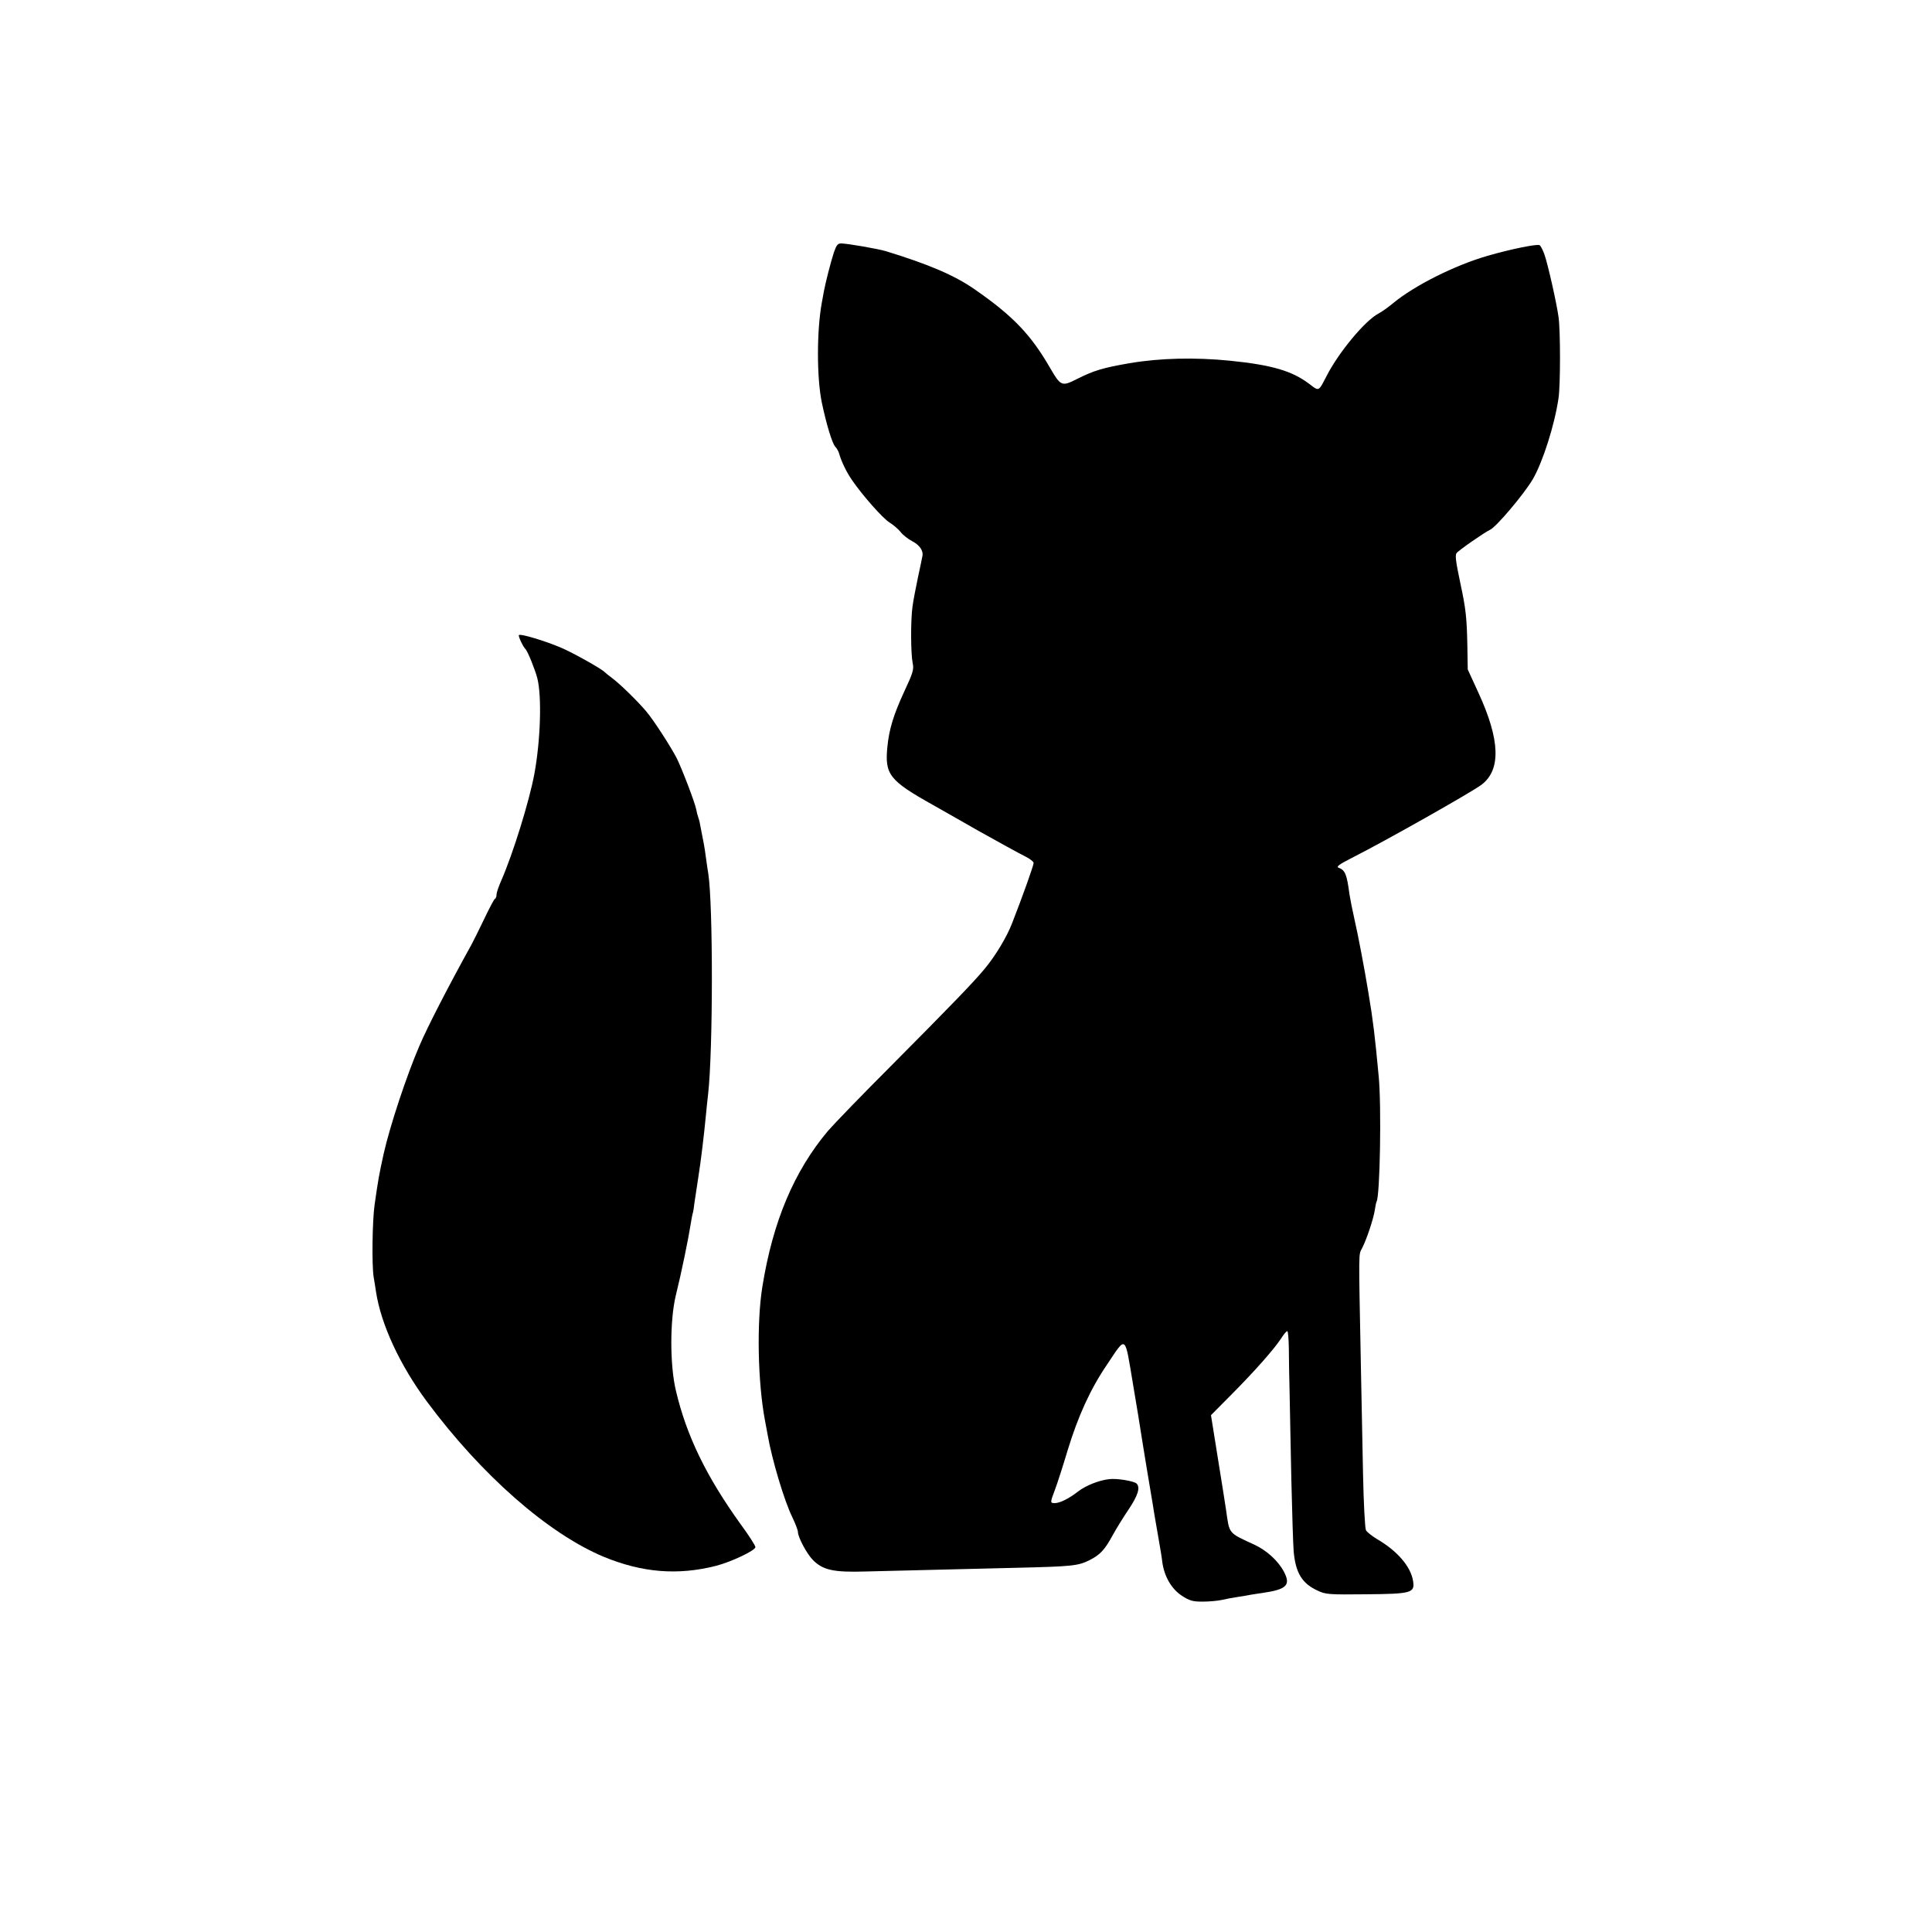
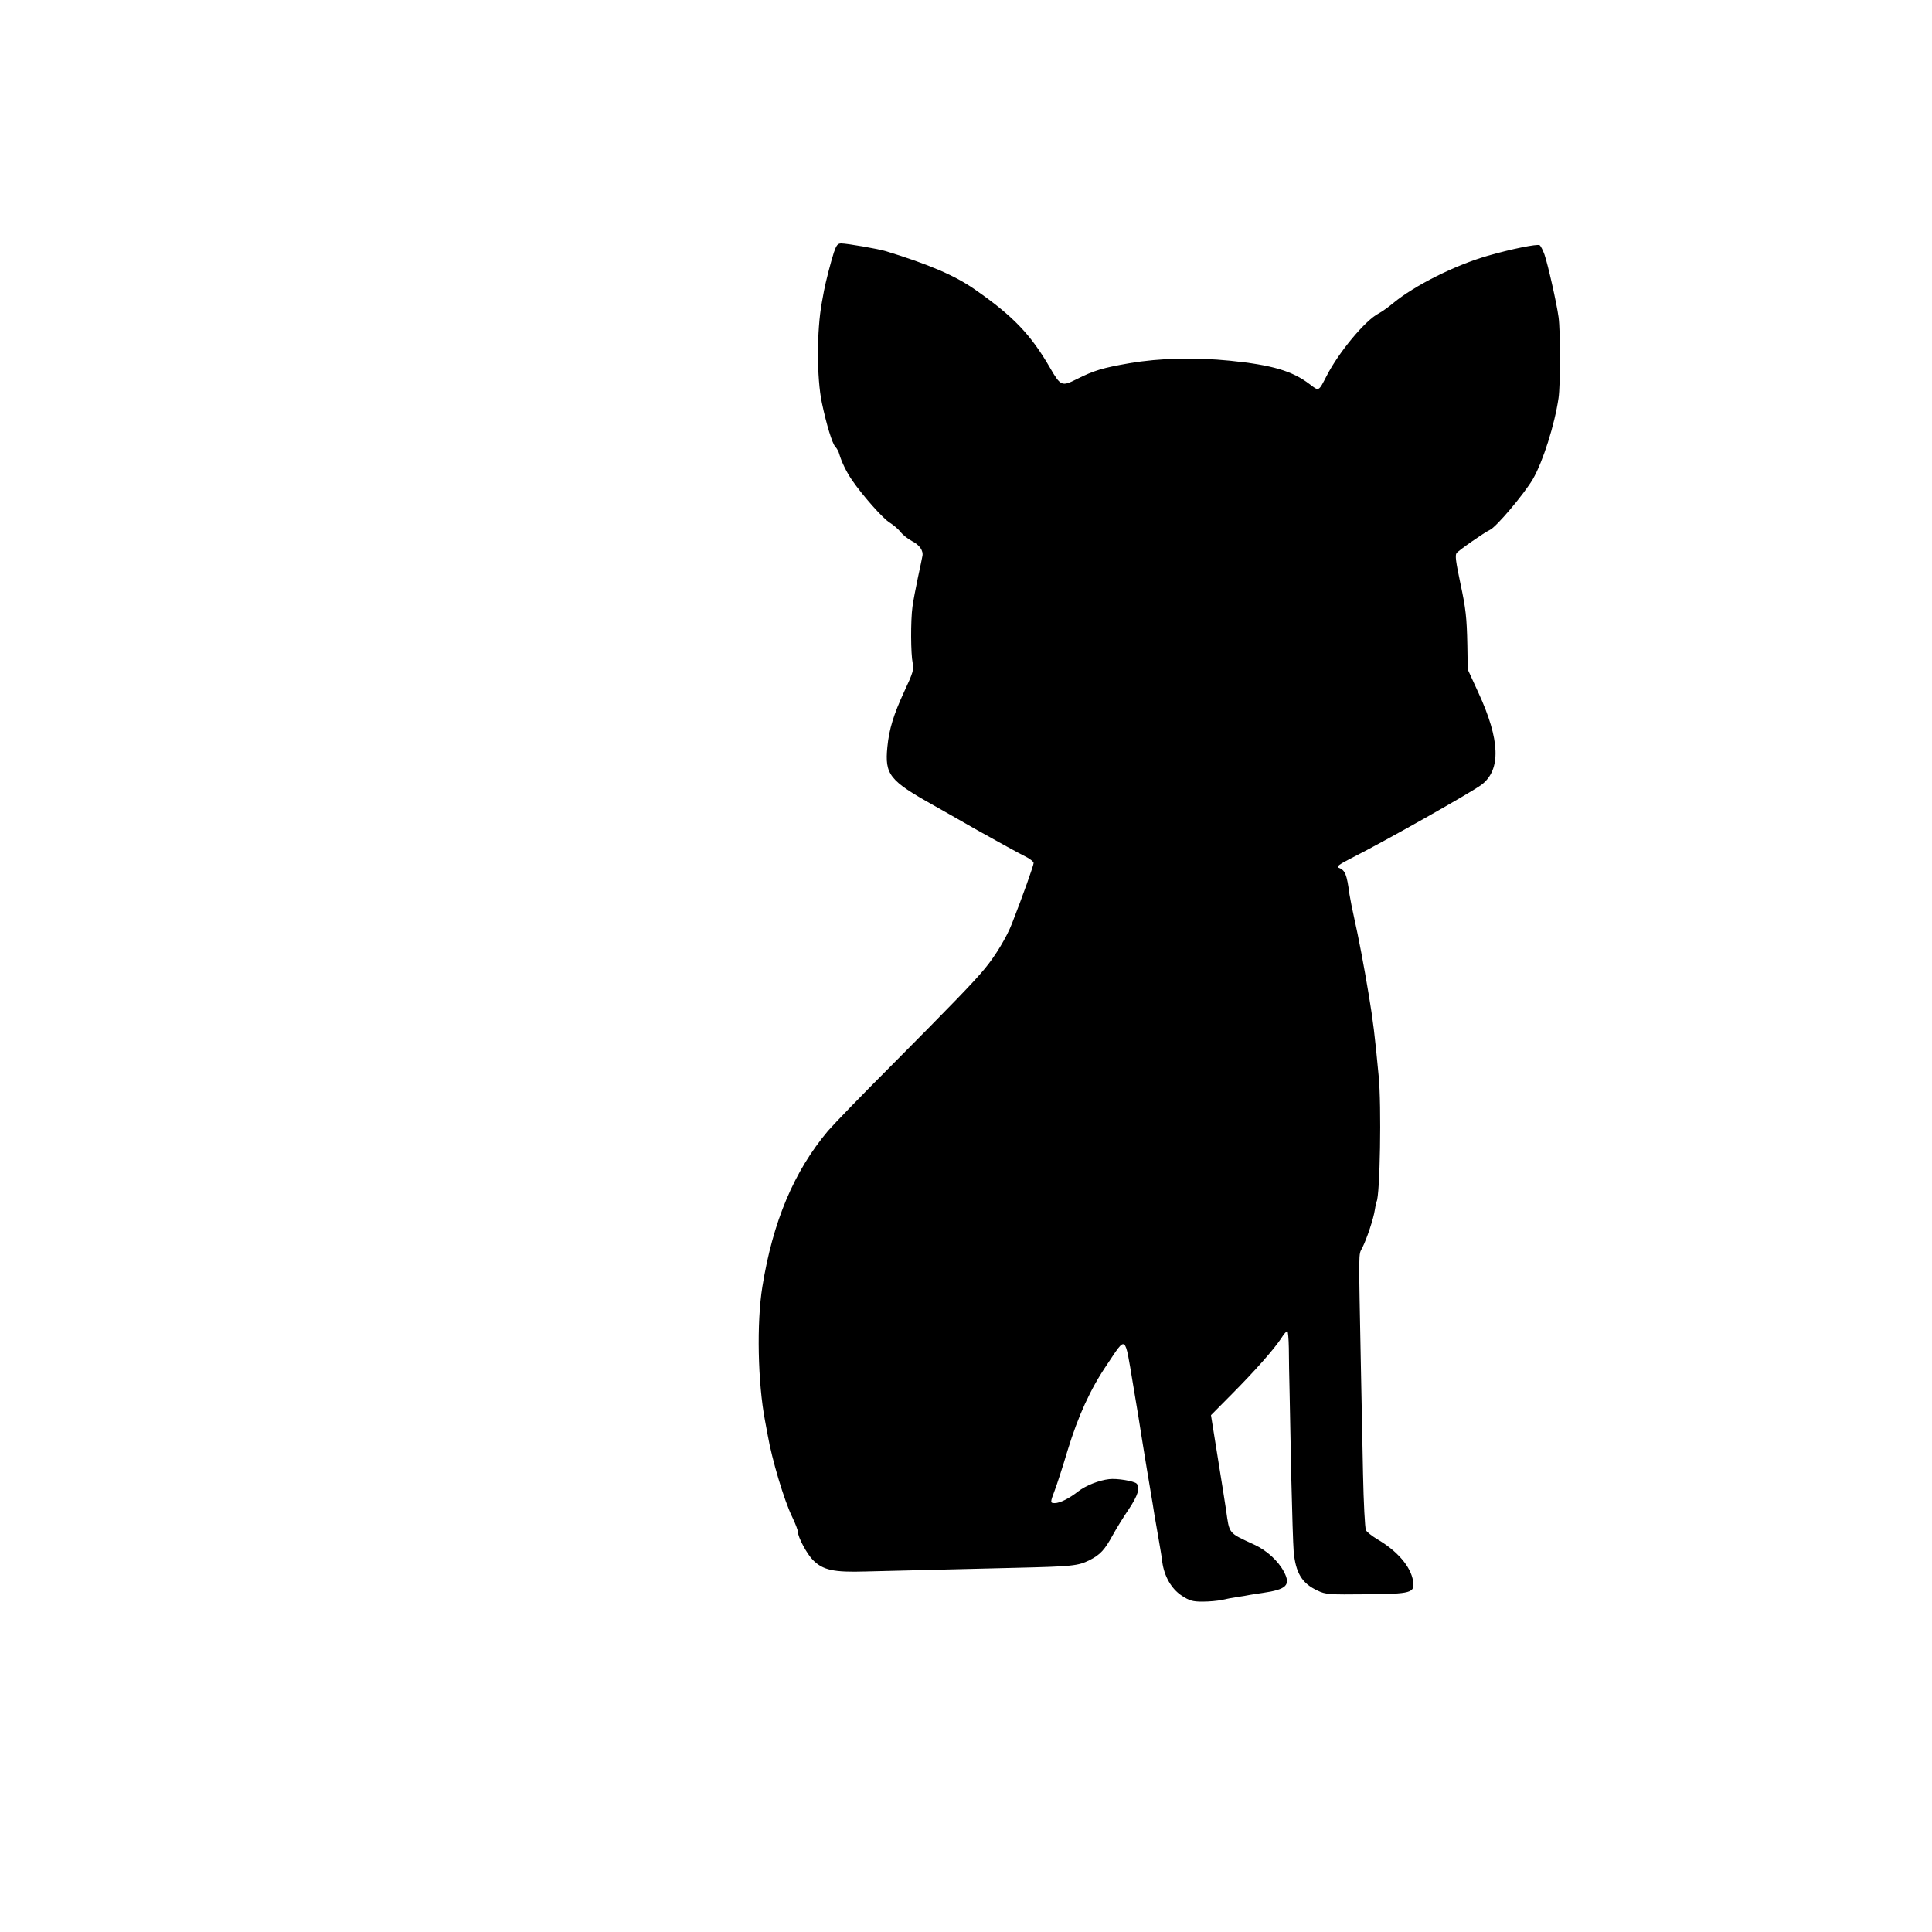
<svg xmlns="http://www.w3.org/2000/svg" version="1.0" width="1000pt" height="1000pt" viewBox="0 0 1000 1000" preserveAspectRatio="xMidYMid meet">
  <g transform="translate(0,1000) scale(0.1,-0.1)" fill="#000000" stroke="none">
    <path d="M4316 8693 c-17 -53 -42 -151 -51 -198 -3 -16 -8 -43 -11 -60 -27 -145 -27 -392 0 -520 24 -114 54 -212 70 -228 7 -7 17 -24 20 -37 12 -41 37 -93 66 -135 54 -79 161 -200 195 -220 19 -12 44 -33 56 -48 11 -15 39 -37 60 -48 39 -20 60 -50 53 -79 -1 -8 -12 -58 -23 -110 -11 -52 -24 -120 -28 -150 -10 -72 -9 -245 1 -292 7 -32 2 -50 -43 -146 -56 -121 -79 -196 -88 -288 -14 -143 10 -174 237 -301 19 -11 124 -70 232 -132 109 -61 218 -121 243 -133 25 -12 45 -28 45 -35 0 -12 -56 -170 -112 -313 -27 -70 -86 -168 -141 -234 -56 -68 -170 -186 -487 -505 -146 -146 -292 -297 -324 -334 -176 -209 -286 -470 -340 -807 -30 -185 -24 -496 14 -695 5 -27 11 -61 14 -75 21 -122 85 -338 127 -423 16 -33 29 -68 29 -76 0 -28 47 -115 78 -146 52 -52 107 -64 272 -59 256 6 519 13 775 19 296 7 325 10 385 40 55 28 78 53 120 130 18 33 55 93 83 134 47 71 60 112 40 132 -13 13 -101 28 -142 23 -53 -6 -121 -33 -161 -64 -46 -36 -94 -60 -120 -60 -25 0 -25 2 0 68 11 29 41 121 66 205 54 177 118 318 204 444 101 151 91 158 134 -99 21 -123 39 -235 41 -250 2 -15 16 -98 30 -185 15 -87 28 -170 31 -185 5 -32 9 -60 30 -178 8 -47 18 -103 20 -125 10 -74 47 -138 99 -173 41 -27 57 -32 109 -32 34 0 79 4 101 9 22 5 58 12 80 15 22 3 51 8 65 11 13 2 42 7 65 10 124 18 147 40 111 109 -30 57 -89 111 -154 141 -136 63 -128 53 -146 180 -3 22 -22 141 -42 265 l-36 225 109 110 c120 121 216 230 254 287 13 21 27 38 32 38 4 0 7 -39 8 -87 0 -49 2 -153 4 -233 1 -80 6 -282 9 -450 4 -168 9 -334 12 -370 10 -111 43 -166 124 -203 41 -20 61 -21 249 -19 238 2 255 7 245 69 -12 75 -82 156 -187 217 -26 16 -52 36 -57 46 -5 10 -12 141 -15 292 -3 150 -8 399 -11 553 -12 624 -13 577 7 616 24 48 58 150 65 196 3 21 7 40 9 43 18 29 26 498 11 650 -20 213 -29 287 -52 425 -23 140 -54 302 -74 390 -10 44 -21 100 -25 125 -14 105 -22 126 -57 139 -13 5 5 18 70 51 176 89 616 338 670 378 102 77 97 232 -16 477 l-55 120 -2 125 c-3 144 -8 190 -36 320 -24 114 -28 145 -20 157 10 14 144 107 172 120 32 13 177 185 223 263 52 90 113 282 133 420 10 69 10 347 0 419 -10 73 -55 272 -73 324 -8 22 -19 44 -25 48 -13 7 -144 -19 -269 -55 -170 -49 -379 -154 -489 -245 -25 -21 -59 -45 -76 -54 -68 -35 -205 -199 -268 -322 -43 -83 -39 -81 -89 -43 -89 68 -194 99 -412 121 -179 18 -362 14 -520 -13 -139 -24 -185 -38 -274 -83 -76 -38 -82 -36 -137 59 -100 173 -192 269 -391 407 -103 72 -240 130 -459 197 -39 12 -201 40 -231 40 -18 0 -25 -9 -38 -47z" />
-     <path d="M2686 6713 c-5 -5 21 -60 34 -73 11 -10 50 -107 61 -150 24 -94 17 -320 -15 -495 -26 -141 -111 -415 -172 -554 -13 -29 -24 -62 -24 -71 0 -10 -3 -20 -8 -22 -4 -1 -30 -50 -57 -107 -28 -58 -57 -117 -65 -131 -116 -209 -229 -428 -269 -523 -67 -155 -153 -416 -185 -558 -25 -114 -28 -132 -47 -264 -12 -84 -15 -312 -5 -375 4 -25 10 -58 12 -75 26 -171 124 -381 264 -570 284 -382 628 -683 915 -803 199 -82 383 -97 580 -47 79 20 205 80 205 97 0 8 -34 61 -76 118 -177 246 -281 458 -336 694 -31 131 -31 363 0 491 29 117 65 292 78 375 3 19 7 41 9 48 3 7 7 34 10 60 4 26 13 85 20 132 13 82 29 214 40 330 3 30 7 73 10 95 26 229 26 983 1 1144 -3 14 -7 48 -11 74 -3 26 -10 71 -16 100 -6 29 -12 63 -15 77 -2 14 -7 32 -10 40 -3 8 -8 26 -10 39 -7 37 -73 209 -101 266 -31 60 -119 197 -159 244 -43 51 -134 140 -174 170 -19 14 -37 29 -40 32 -14 16 -165 101 -227 127 -82 35 -209 73 -217 65z" />
  </g>
</svg>